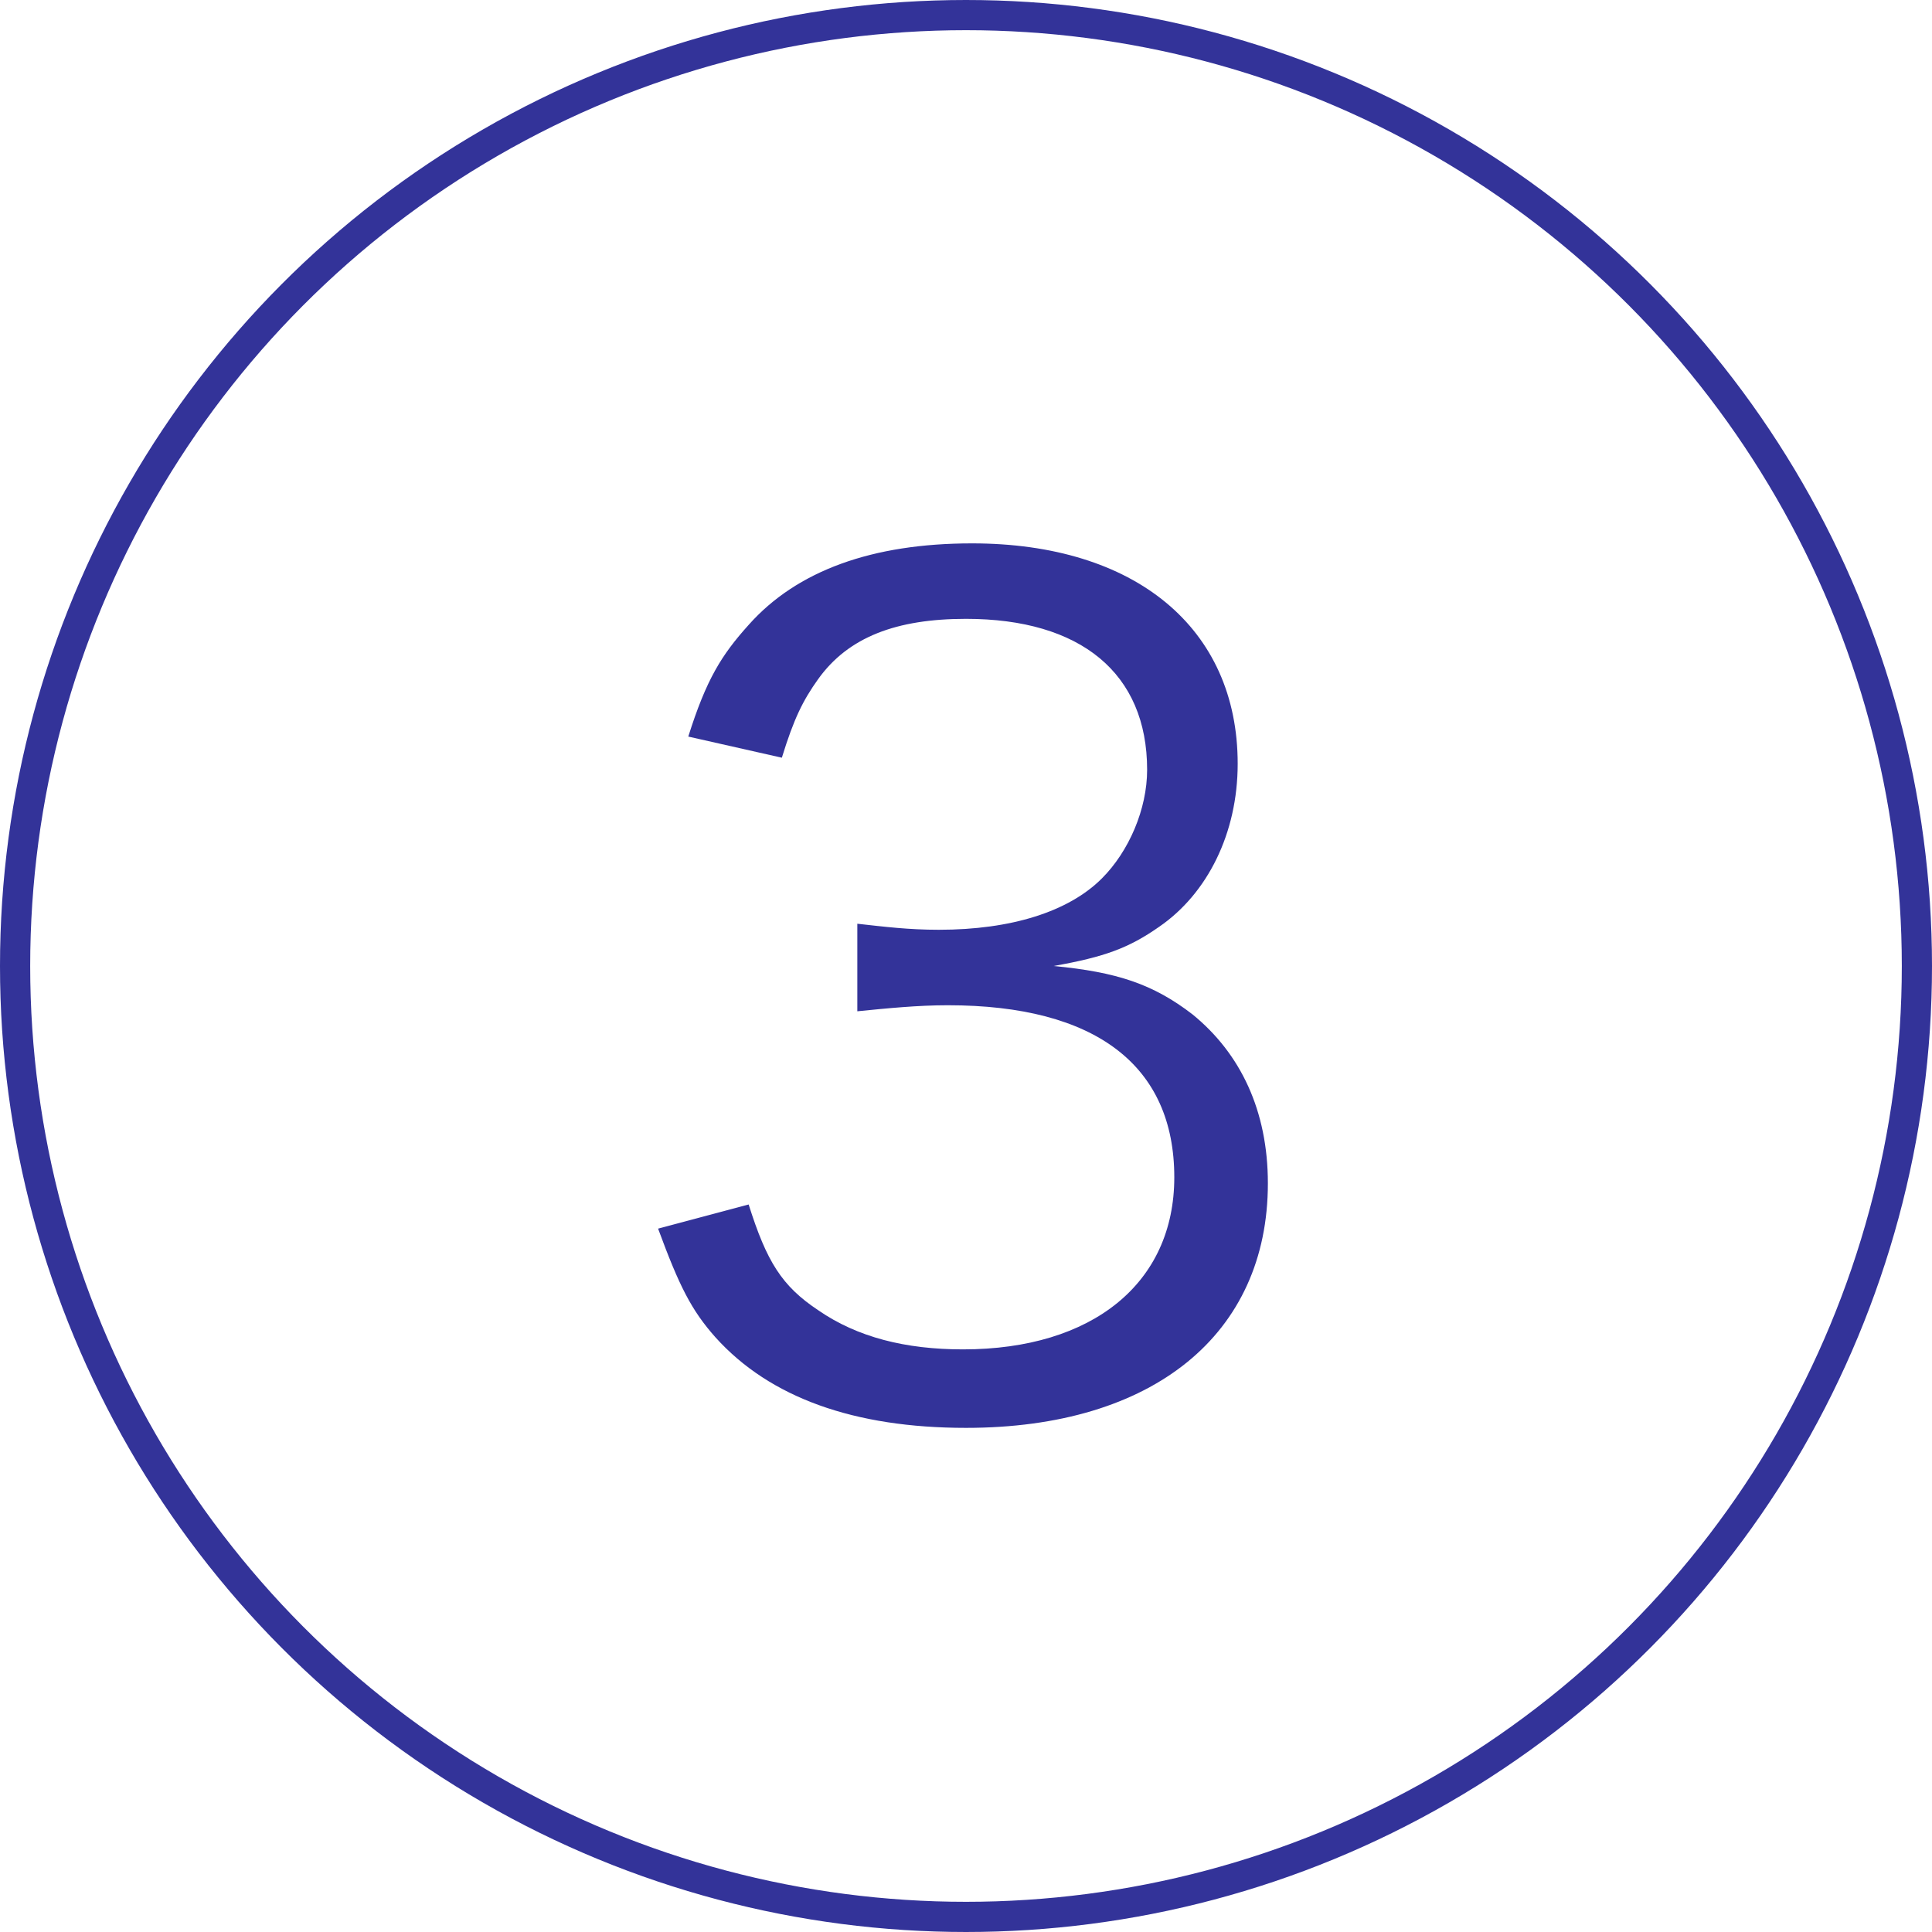
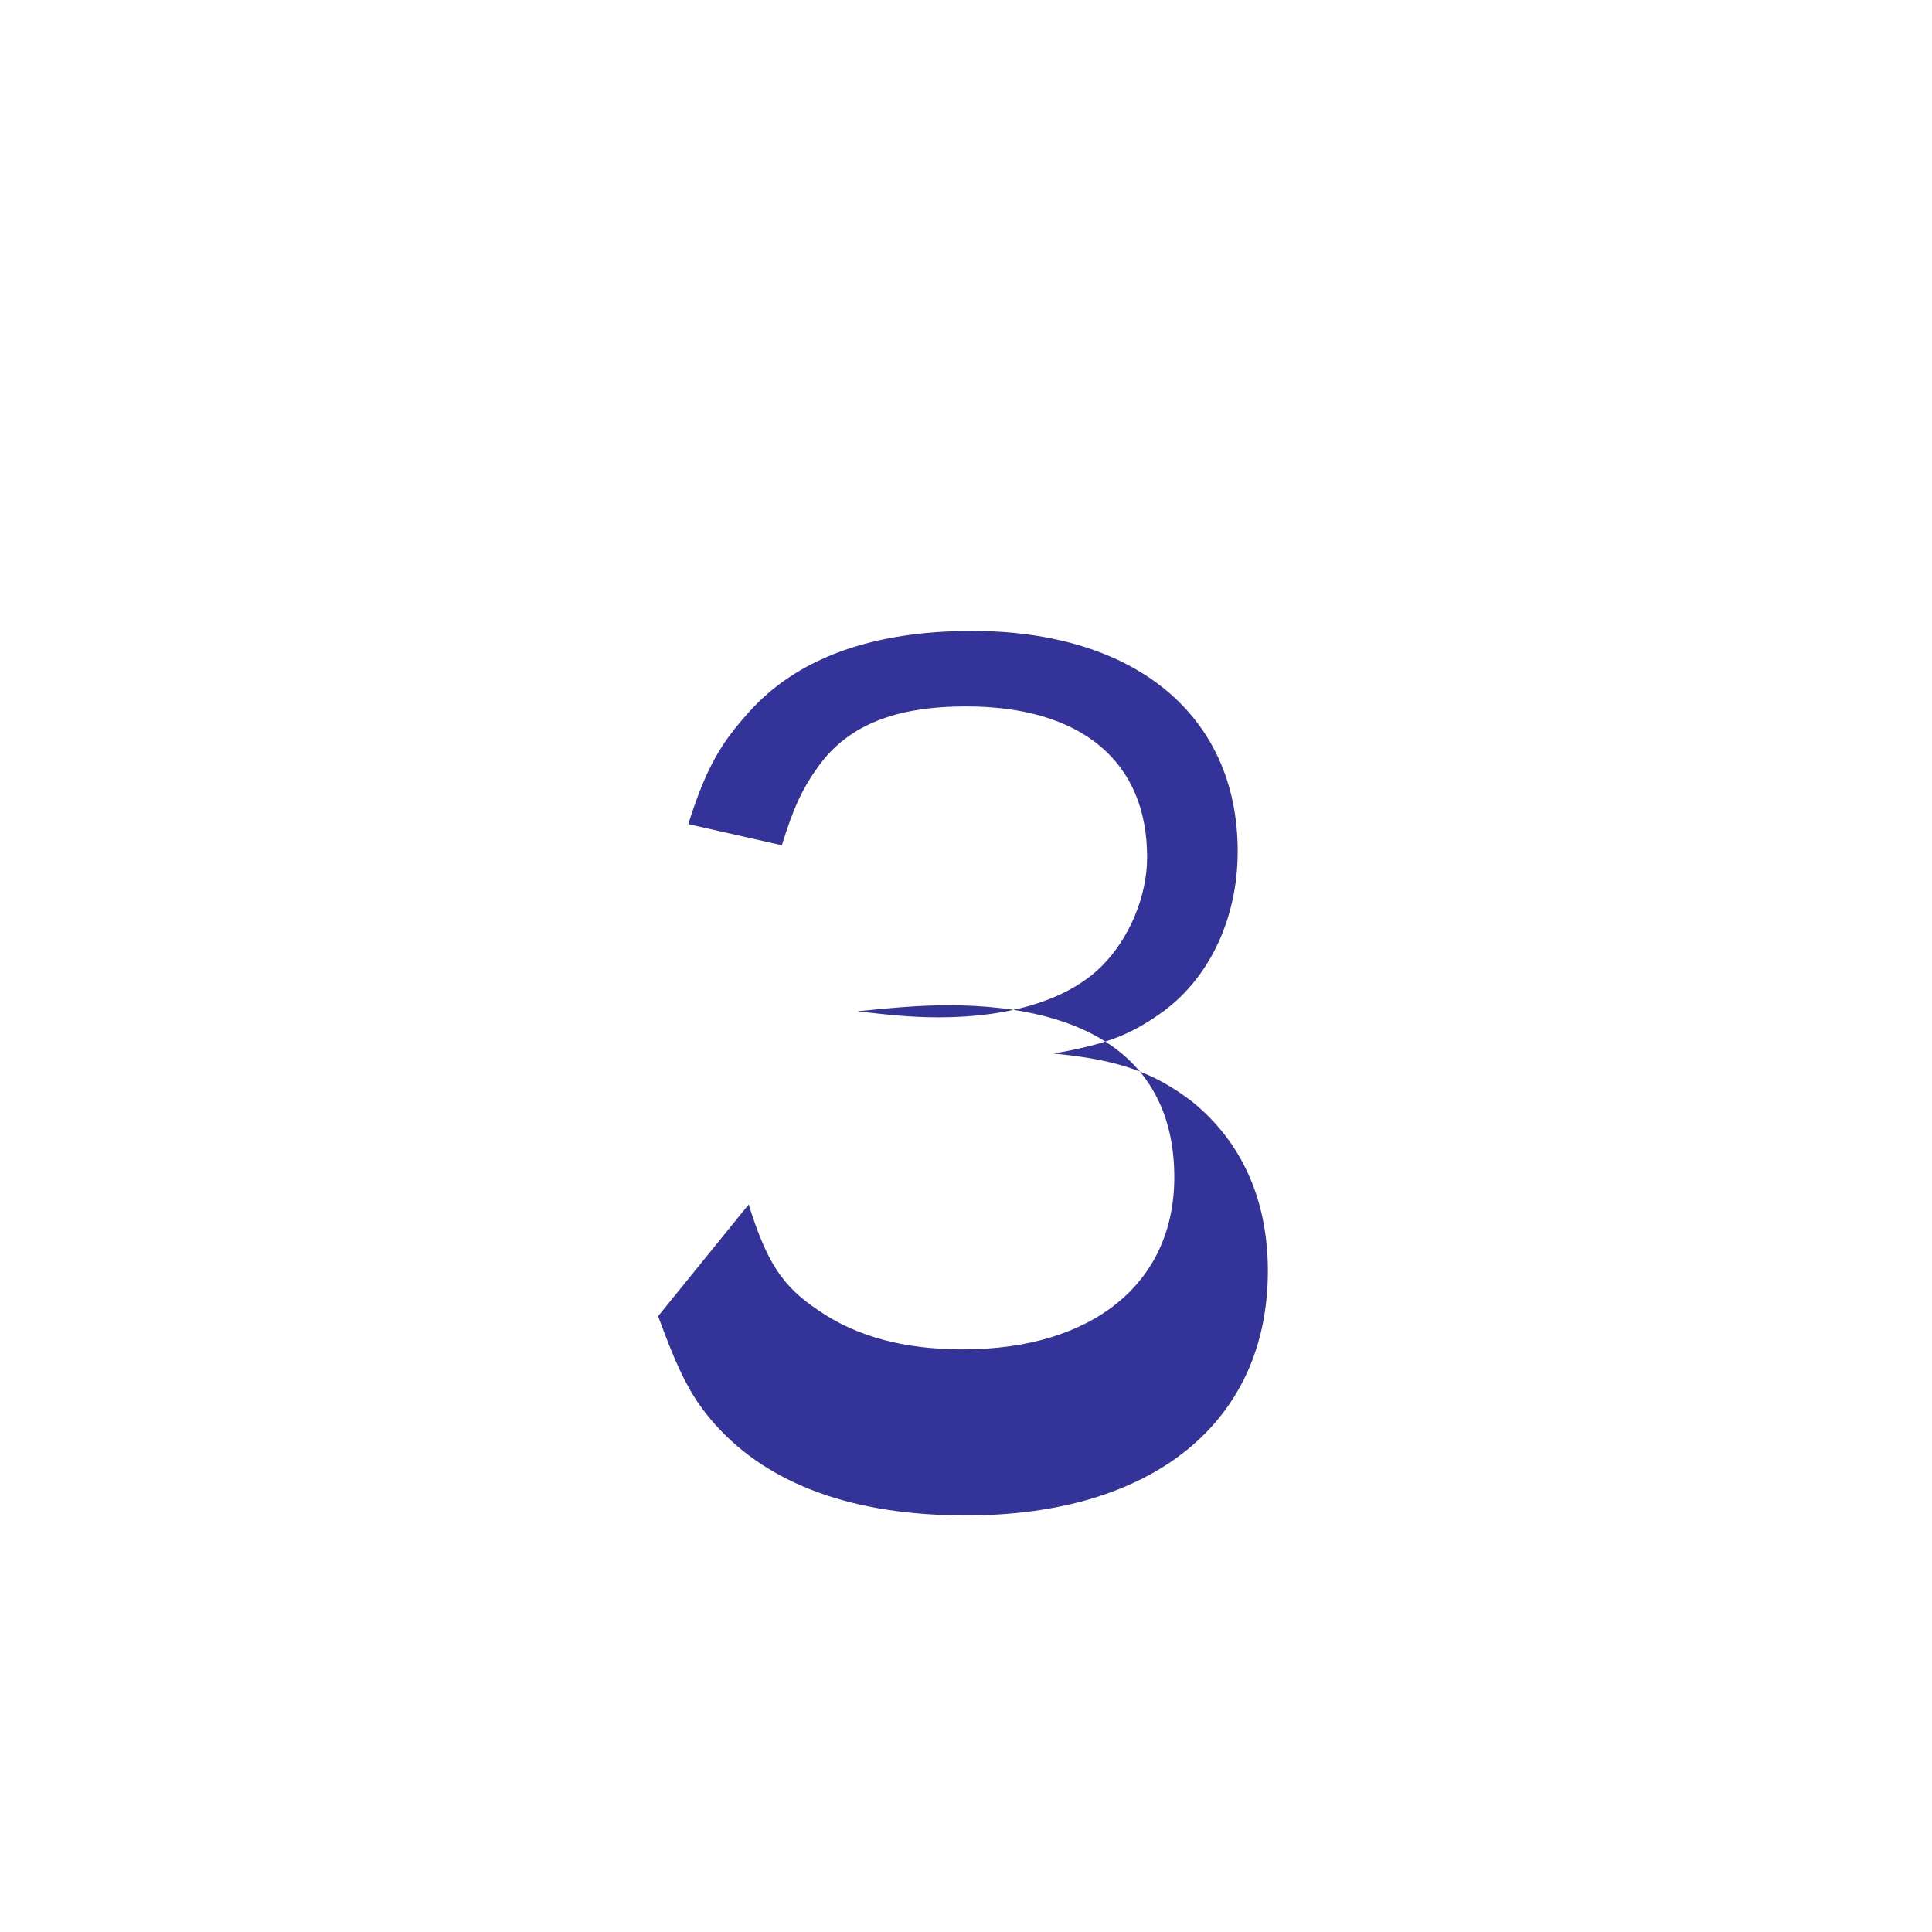
<svg xmlns="http://www.w3.org/2000/svg" enable-background="new 0 0 64 64" height="64" viewBox="0 0 64 64" width="64">
  <circle cx="32" cy="32" fill="none" r="32" />
-   <circle cx="32" cy="32" fill="none" r="31.5" stroke="#339" />
-   <path d="m24.8 39.9c.6 1.9 1.1 2.7 2.3 3.5 1.3.9 2.9 1.3 4.8 1.3 4.3 0 7-2.2 7-5.7 0-3.7-2.6-5.7-7.5-5.7-1 0-2 .1-3 .2v-2.9c.9.1 1.7.2 2.7.2 2.4 0 4.3-.6 5.4-1.7.9-.9 1.5-2.3 1.5-3.6 0-3.2-2.2-5-6-5-2.3 0-3.9.6-4.9 2-.5.7-.8 1.3-1.2 2.6l-3.1-.7c.6-1.9 1.1-2.7 2-3.7 1.6-1.8 4.1-2.7 7.4-2.7 5.4 0 8.8 2.8 8.8 7.3 0 2.3-1 4.3-2.6 5.4-1 .7-1.8 1-3.5 1.3 2.1.2 3.3.6 4.6 1.6 1.6 1.3 2.5 3.2 2.5 5.6 0 5-3.8 8.1-10 8.1-3.7 0-6.5-1-8.3-3-.8-.9-1.2-1.7-1.9-3.6z" fill="#339" />
+   <path d="m24.8 39.9c.6 1.9 1.1 2.7 2.3 3.5 1.3.9 2.9 1.3 4.8 1.3 4.3 0 7-2.2 7-5.7 0-3.7-2.6-5.7-7.5-5.7-1 0-2 .1-3 .2c.9.1 1.7.2 2.7.2 2.4 0 4.3-.6 5.4-1.7.9-.9 1.5-2.3 1.5-3.6 0-3.2-2.2-5-6-5-2.3 0-3.9.6-4.9 2-.5.7-.8 1.3-1.2 2.6l-3.1-.7c.6-1.9 1.1-2.7 2-3.7 1.6-1.8 4.1-2.7 7.4-2.7 5.4 0 8.8 2.8 8.8 7.3 0 2.3-1 4.3-2.6 5.4-1 .7-1.8 1-3.5 1.3 2.1.2 3.3.6 4.6 1.6 1.6 1.3 2.5 3.2 2.5 5.6 0 5-3.8 8.1-10 8.1-3.7 0-6.5-1-8.3-3-.8-.9-1.2-1.7-1.9-3.6z" fill="#339" />
</svg>